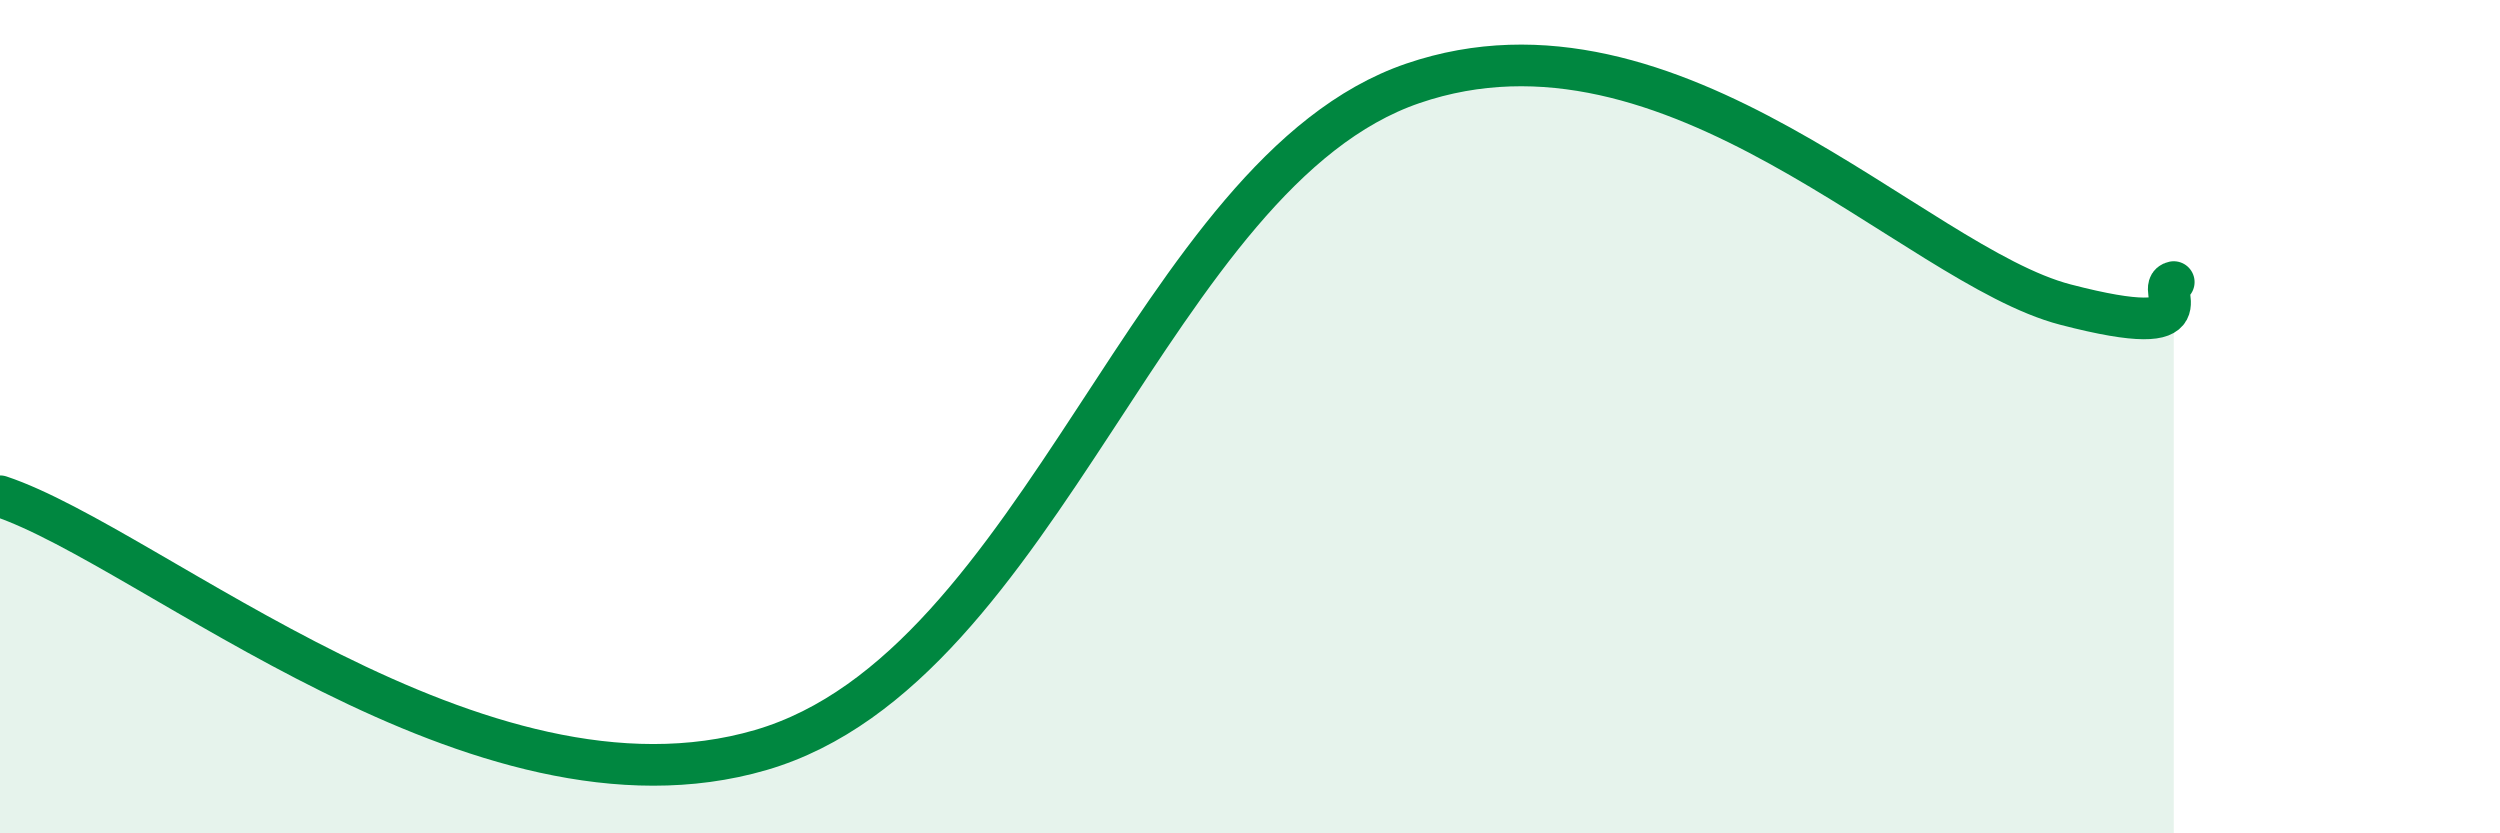
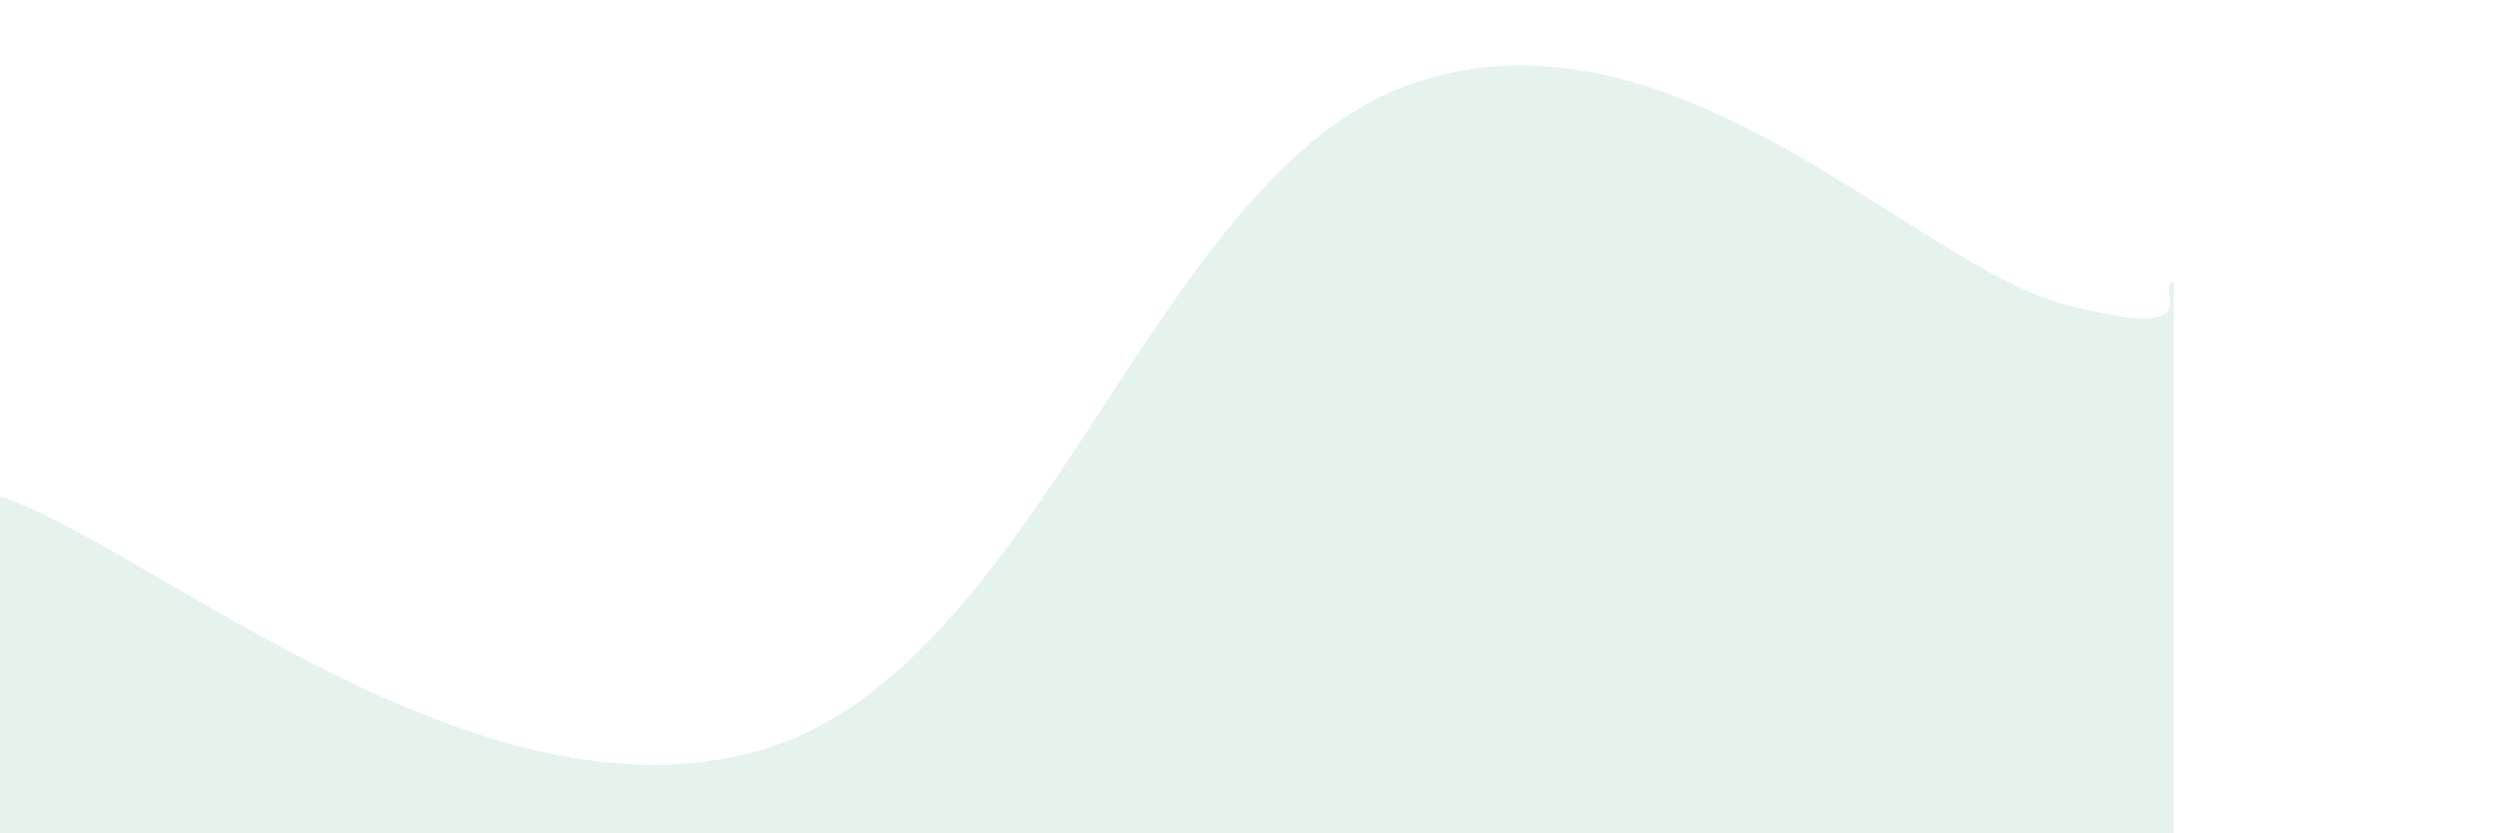
<svg xmlns="http://www.w3.org/2000/svg" width="60" height="20" viewBox="0 0 60 20">
  <path d="M 0,11.91 C 3.65,13.13 11.48,19.98 18.26,18 C 25.04,16.02 27.65,4.14 33.91,2 C 40.17,-0.14 45.92,6.36 49.57,7.31 C 53.22,8.26 51.65,6.88 52.17,6.77L52.17 20L0 20Z" fill="#008740" opacity="0.1" stroke-linecap="round" stroke-linejoin="round" />
-   <path d="M 0,11.91 C 3.65,13.13 11.48,19.98 18.26,18 C 25.04,16.02 27.65,4.14 33.91,2 C 40.17,-0.14 45.92,6.36 49.57,7.31 C 53.22,8.26 51.65,6.88 52.17,6.77" stroke="#008740" stroke-width="1" fill="none" stroke-linecap="round" stroke-linejoin="round" />
</svg>